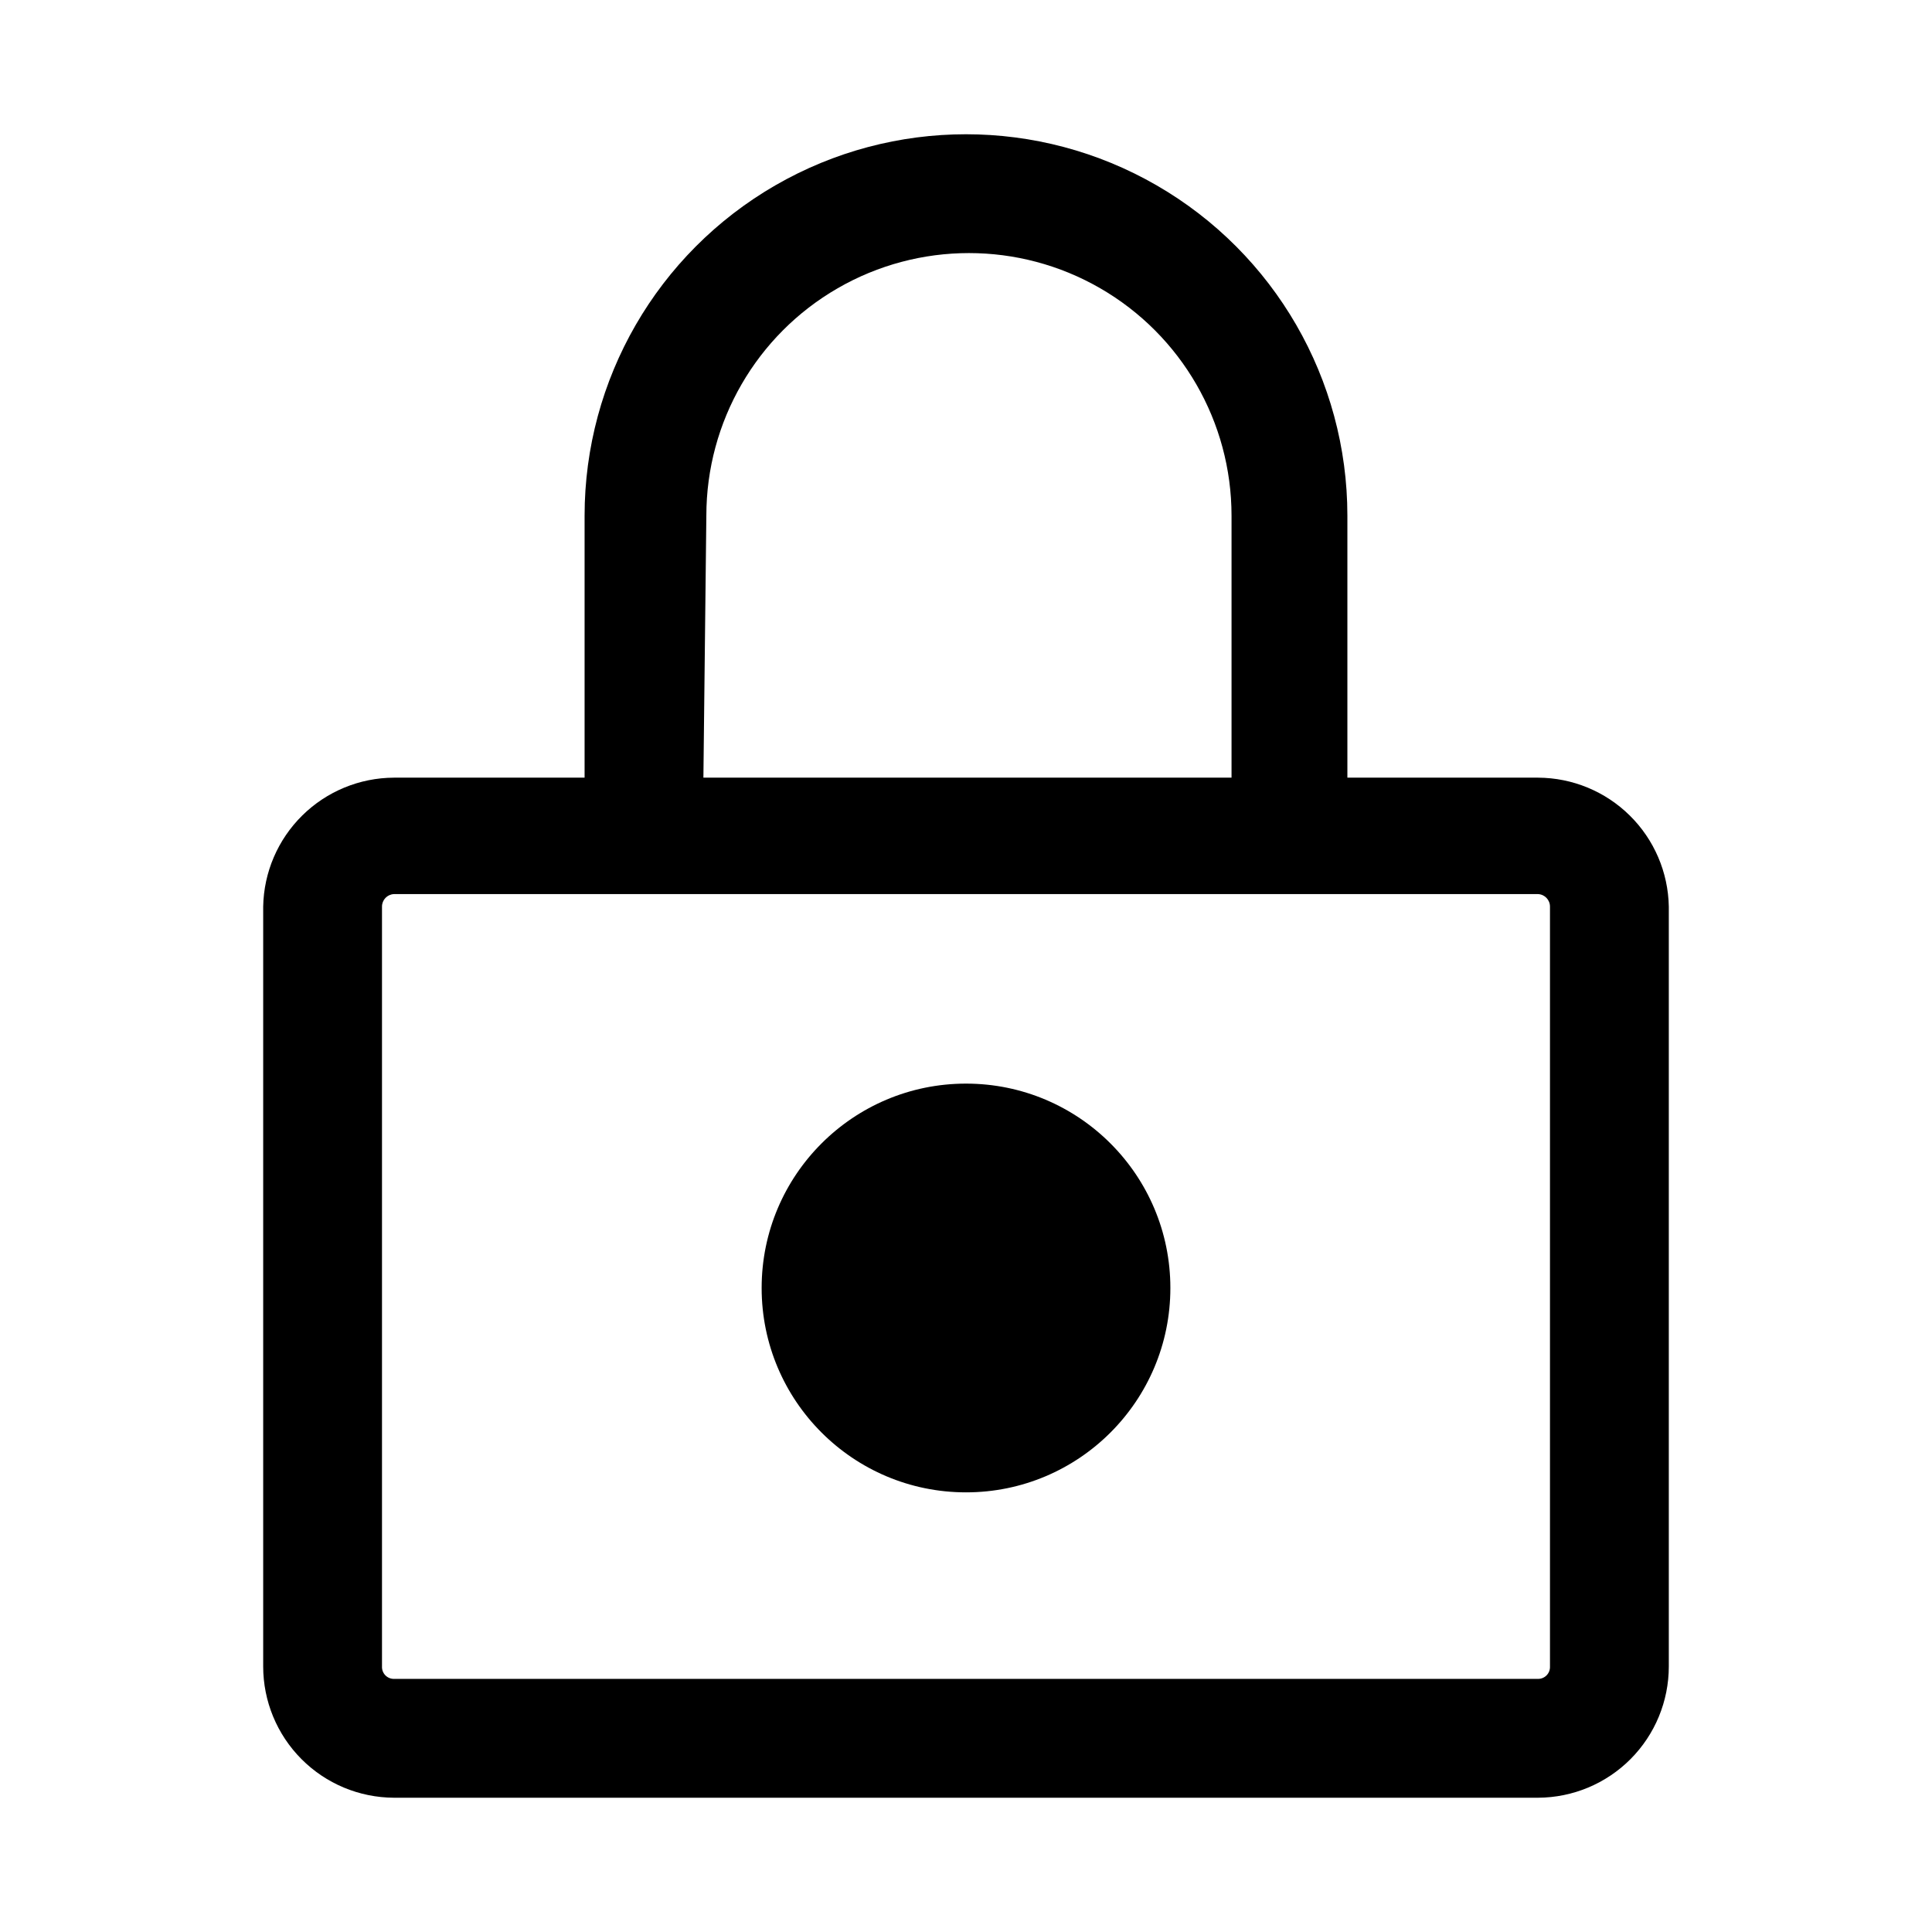
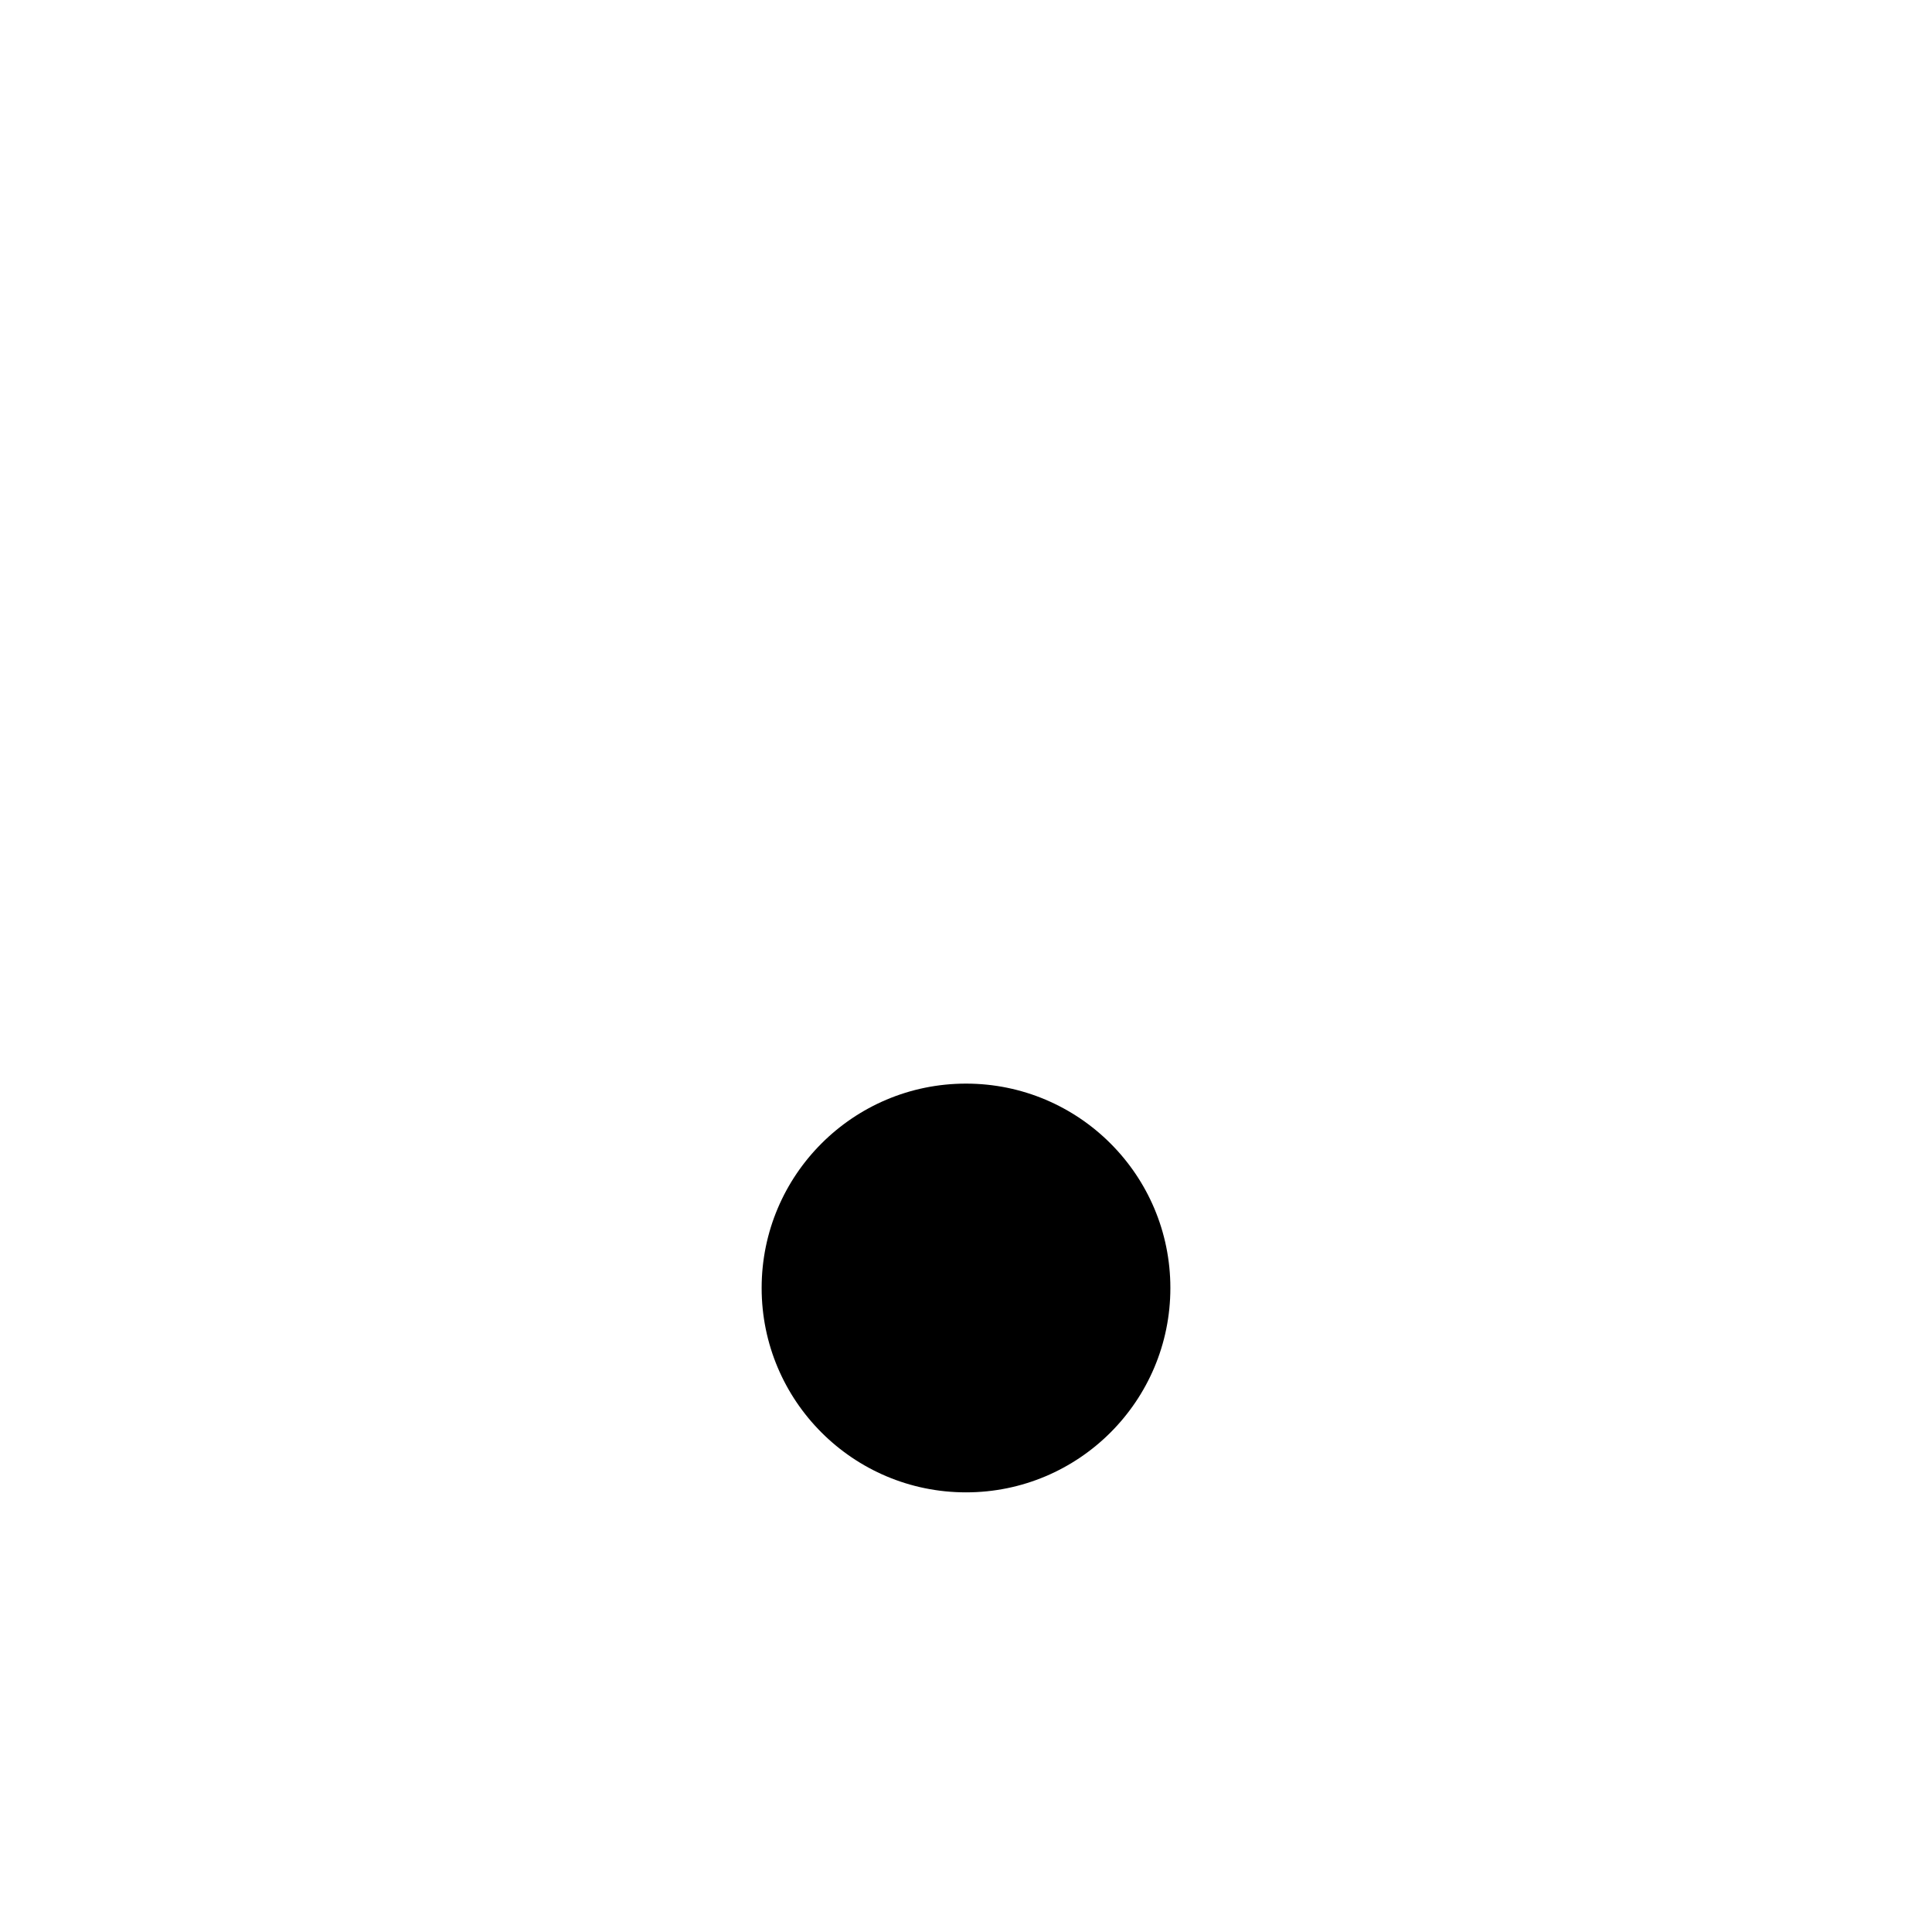
<svg xmlns="http://www.w3.org/2000/svg" fill="#000000" width="800px" height="800px" version="1.1" viewBox="144 144 512 512">
  <g>
-     <path d="m551.61 350.09h-50.539v-69.43c0-36.113-19.266-69.48-50.539-87.535-31.273-18.059-69.801-18.059-101.07 0-31.273 18.055-50.539 51.422-50.539 87.535v69.43h-50.539c-9.094 0.039-17.809 3.637-24.281 10.023-6.473 6.383-10.191 15.051-10.355 24.141v201.37c0 9.199 3.644 18.027 10.137 24.547 6.488 6.519 15.301 10.207 24.5 10.246h303.23c9.199-0.039 18.012-3.727 24.504-10.246 6.488-6.519 10.133-15.348 10.133-24.547v-201.37c-0.164-9.09-3.879-17.758-10.355-24.141-6.473-6.387-15.188-9.984-24.281-10.023zm-220.42-69.43c0-24.863 13.266-47.836 34.797-60.266 21.531-12.434 48.059-12.434 69.586 0 21.531 12.43 34.797 35.402 34.797 60.266v69.43h-139.96zm223.57 304.96c0.043 0.863-0.27 1.703-0.863 2.328-0.598 0.625-1.422 0.98-2.285 0.977h-303.23c-0.863 0.004-1.688-0.352-2.285-0.977-0.594-0.625-0.906-1.465-0.863-2.328v-201.37c0-1.766 1.383-3.223 3.148-3.305h303.23c1.766 0.082 3.152 1.539 3.148 3.305z" />
    <path d="m454.16 485.33c0 29.91-24.246 54.16-54.156 54.16-29.914 0-54.16-24.25-54.16-54.16 0-29.914 24.246-54.16 54.16-54.16 29.91 0 54.156 24.246 54.156 54.16" />
  </g>
</svg>